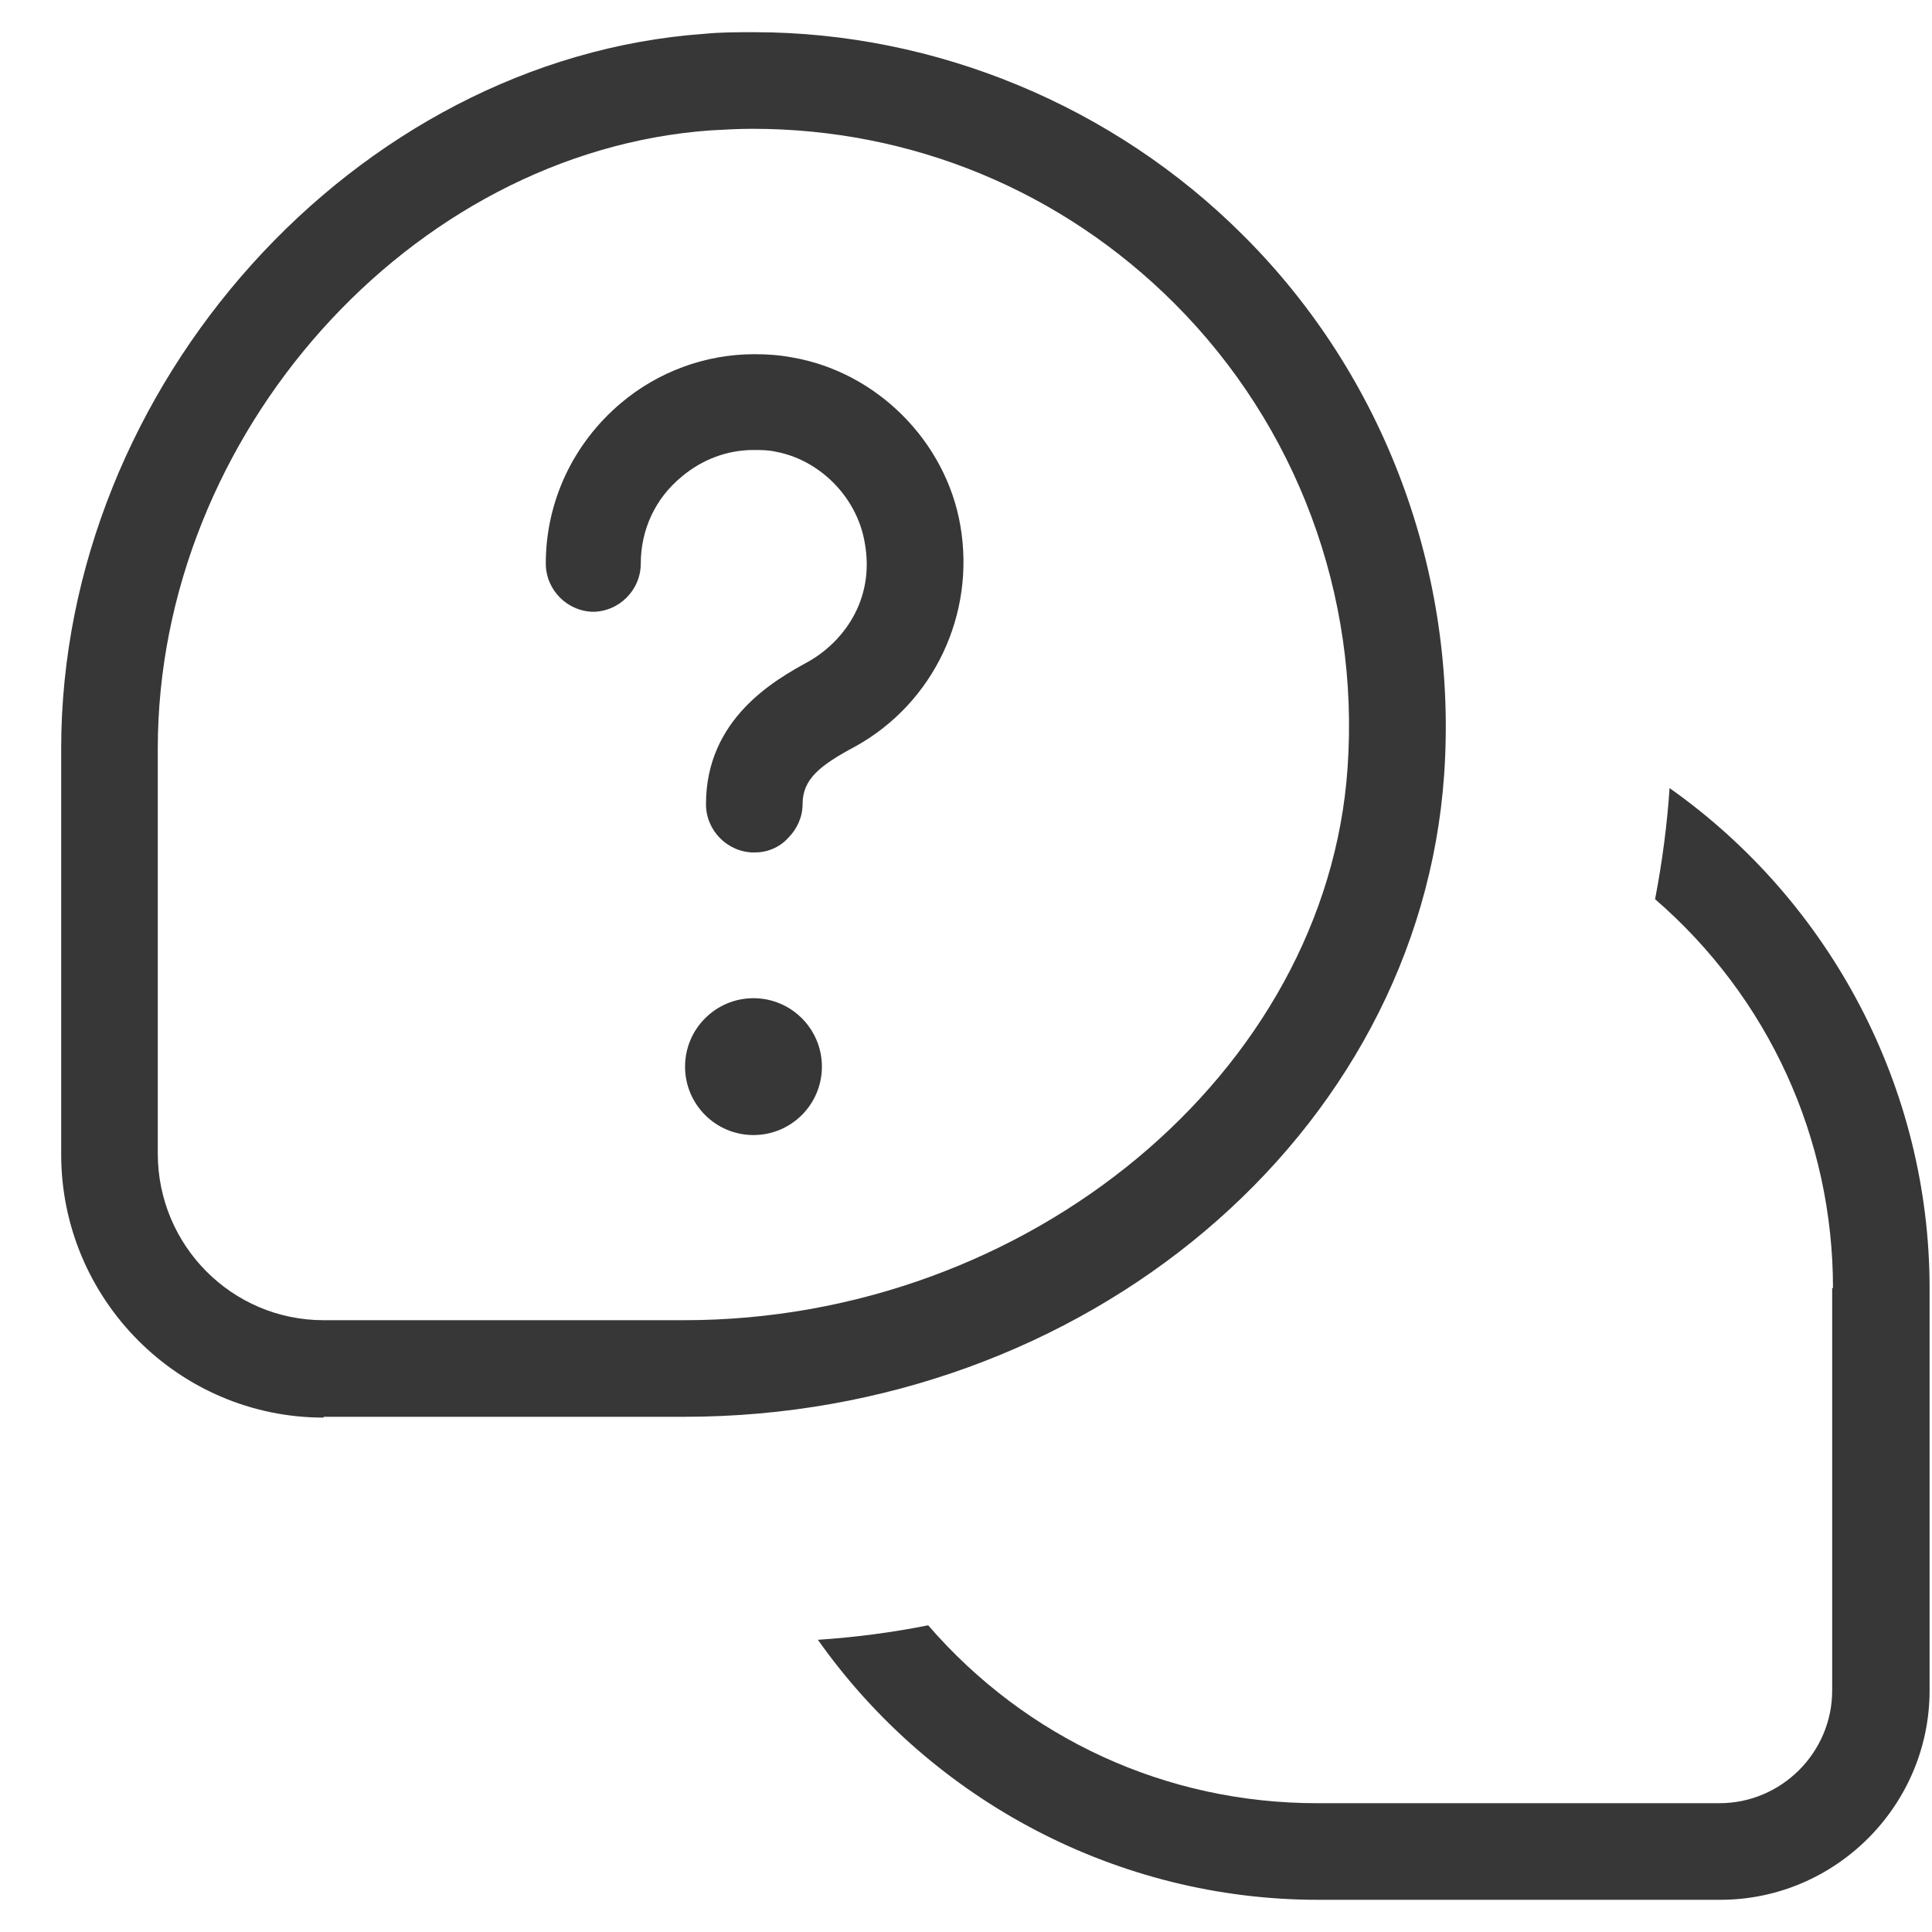
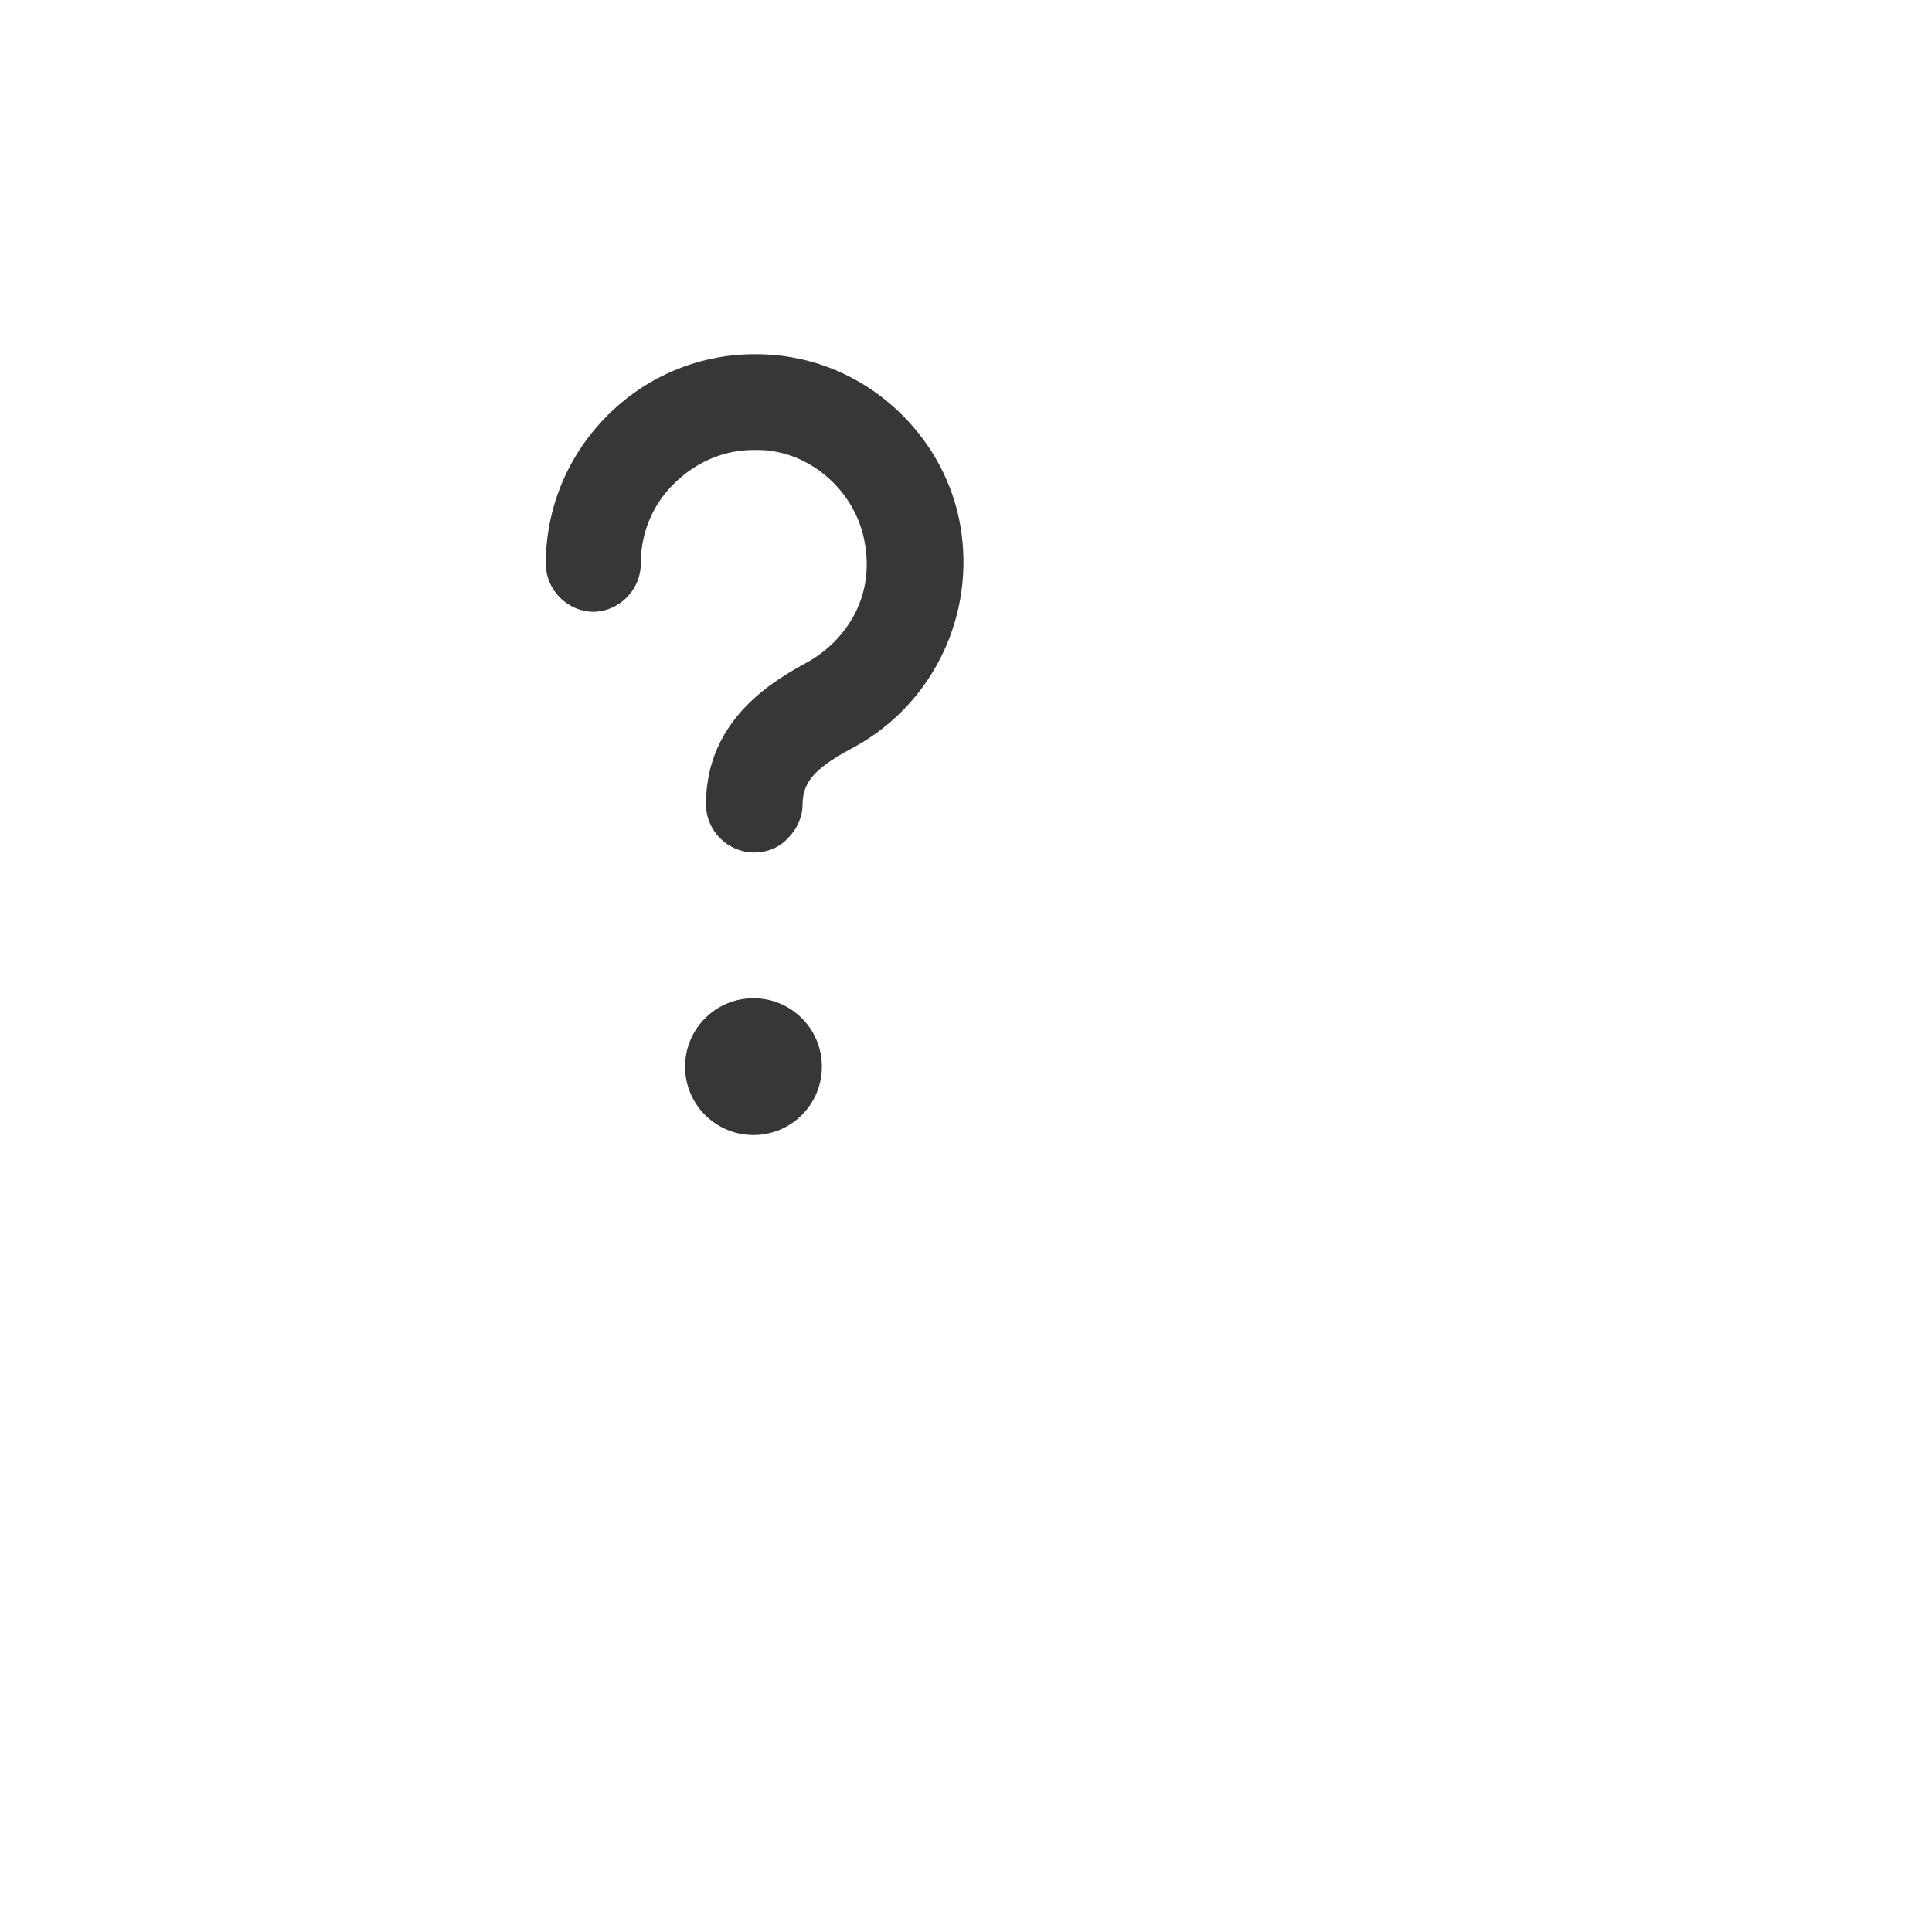
<svg xmlns="http://www.w3.org/2000/svg" width="24" height="24" viewBox="0 0 24 24" fill="none">
  <g clip-path="url(#clip0_2787_8786)">
    <path d="M9.36 14.1C9.829 14.1 10.21 13.72 10.21 13.25C10.21 12.781 9.829 12.4 9.36 12.4C8.891 12.4 8.51 12.781 8.51 13.25C8.51 13.72 8.891 14.1 9.36 14.1Z" fill="#373737" />
-     <path d="M22.76 16V21C22.76 21.77 22.13 22.4 21.36 22.4H16.36C14.49 22.4 12.75 21.6 11.53 20.19C11.08 20.28 10.62 20.34 10.16 20.37C11.58 22.38 13.9 23.6 16.37 23.6H21.37C22.8 23.6 23.97 22.43 23.97 21V16C23.97 13.53 22.75 11.21 20.74 9.79C20.71 10.24 20.65 10.7 20.56 11.17C21.97 12.39 22.77 14.14 22.77 16H22.76Z" fill="#373737" />
    <path d="M7.36 7.6C7.69 7.6 7.96 7.33 7.96 7C7.96 6.58 8.14 6.19 8.47 5.92C8.72 5.71 9.03 5.59 9.36 5.59C9.45 5.59 9.54 5.59 9.63 5.61C10.18 5.71 10.64 6.17 10.74 6.73C10.88 7.47 10.45 7.99 10.04 8.22C9.62 8.45 8.77 8.93 8.77 9.99C8.77 10.32 9.04 10.59 9.37 10.59C9.53 10.59 9.68 10.53 9.79 10.41C9.9 10.3 9.97 10.15 9.97 9.99C9.97 9.68 10.18 9.51 10.63 9.27C11.6 8.73 12.12 7.63 11.93 6.53C11.75 5.48 10.89 4.62 9.84 4.44C9.68 4.41 9.53 4.4 9.37 4.4C8.76 4.4 8.17 4.62 7.71 5.01C7.12 5.51 6.78 6.23 6.78 7C6.78 7.33 7.05 7.6 7.38 7.6H7.36Z" fill="#373737" />
-     <path d="M4.02 17.6H8.5C13.48 17.6 17.63 14.1 17.94 9.62C18.11 7.12 17.2 4.67 15.44 2.92C13.84 1.32 11.63 0.4 9.37 0.4C9.16 0.4 8.95 0.4 8.75 0.42C4.41 0.73 0.76 4.79 0.76 9.3V14.34C0.76 16.14 2.22 17.61 4.02 17.61V17.6ZM1.96 9.3C1.96 5.4 5.1 1.89 8.82 1.62C9 1.61 9.17 1.6 9.35 1.6C11.33 1.6 13.19 2.37 14.59 3.77C16.11 5.29 16.89 7.39 16.74 9.54C16.48 13.32 12.78 16.4 8.5 16.4H4.02C2.88 16.4 1.96 15.47 1.96 14.33V9.29V9.3Z" fill="#373737" />
  </g>
  <defs>
    <clipPath id="clip0_2787_8786">
      <rect width="24" height="24" fill="white" />
    </clipPath>
  </defs>
</svg>